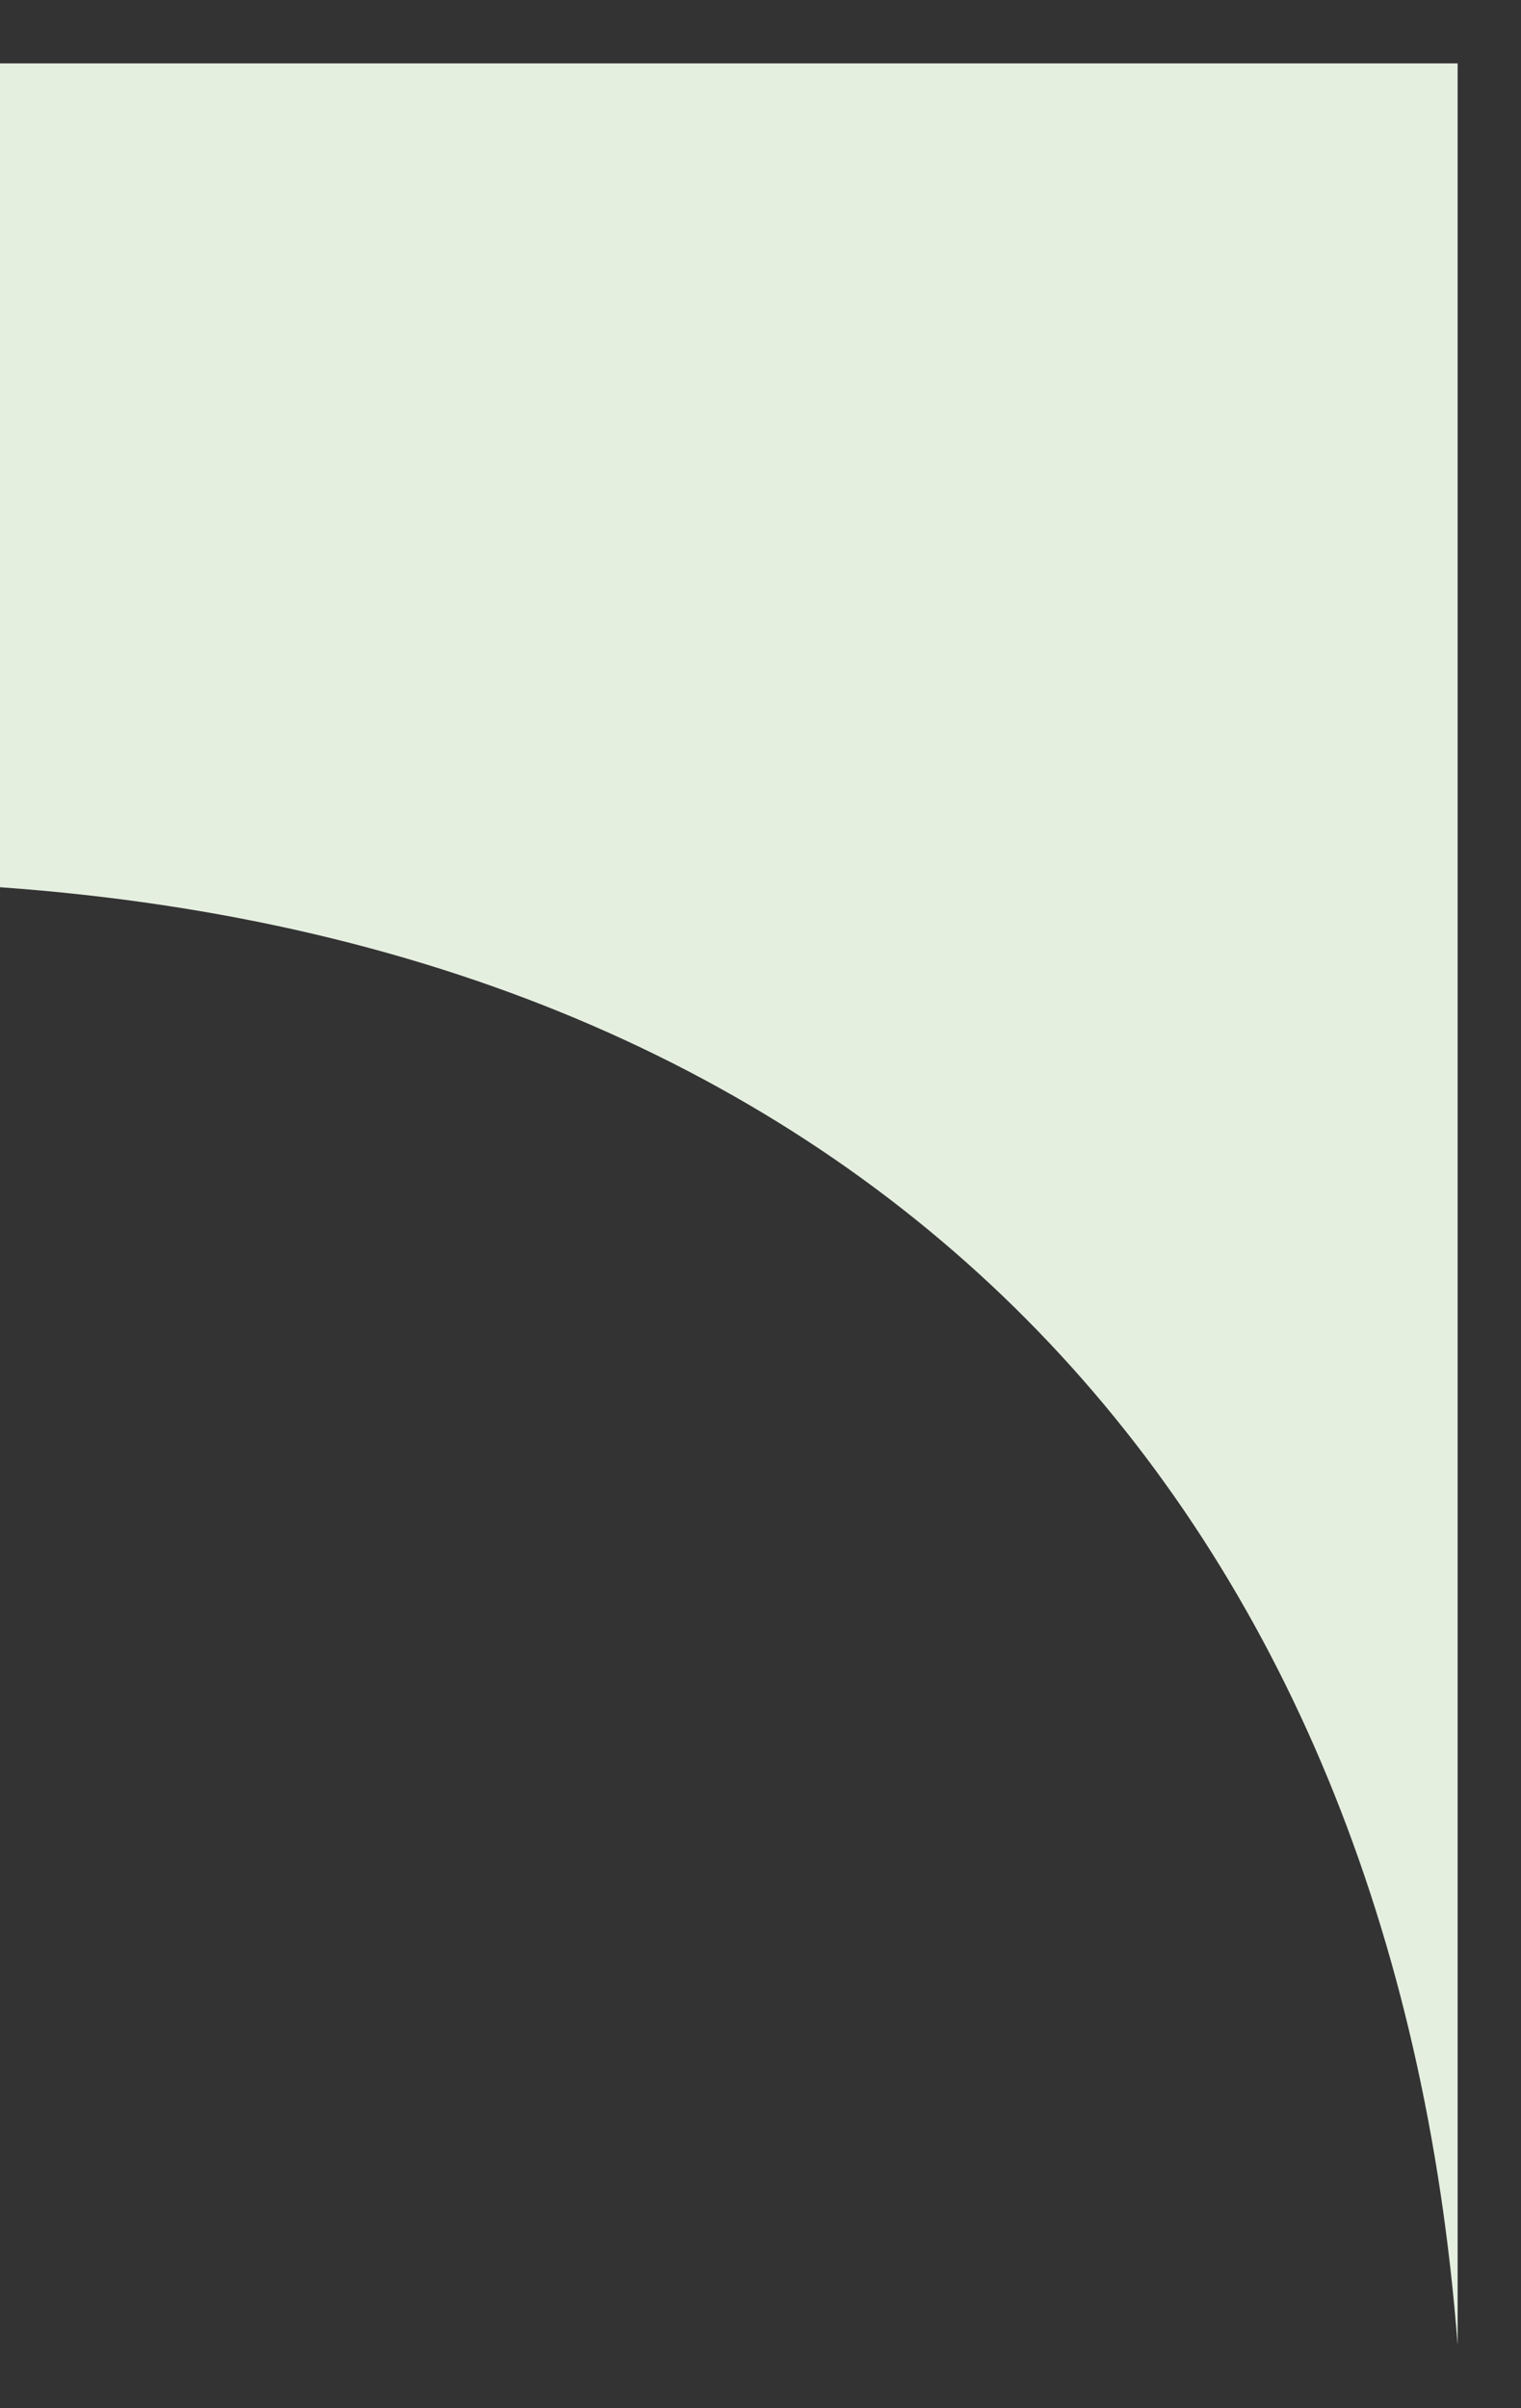
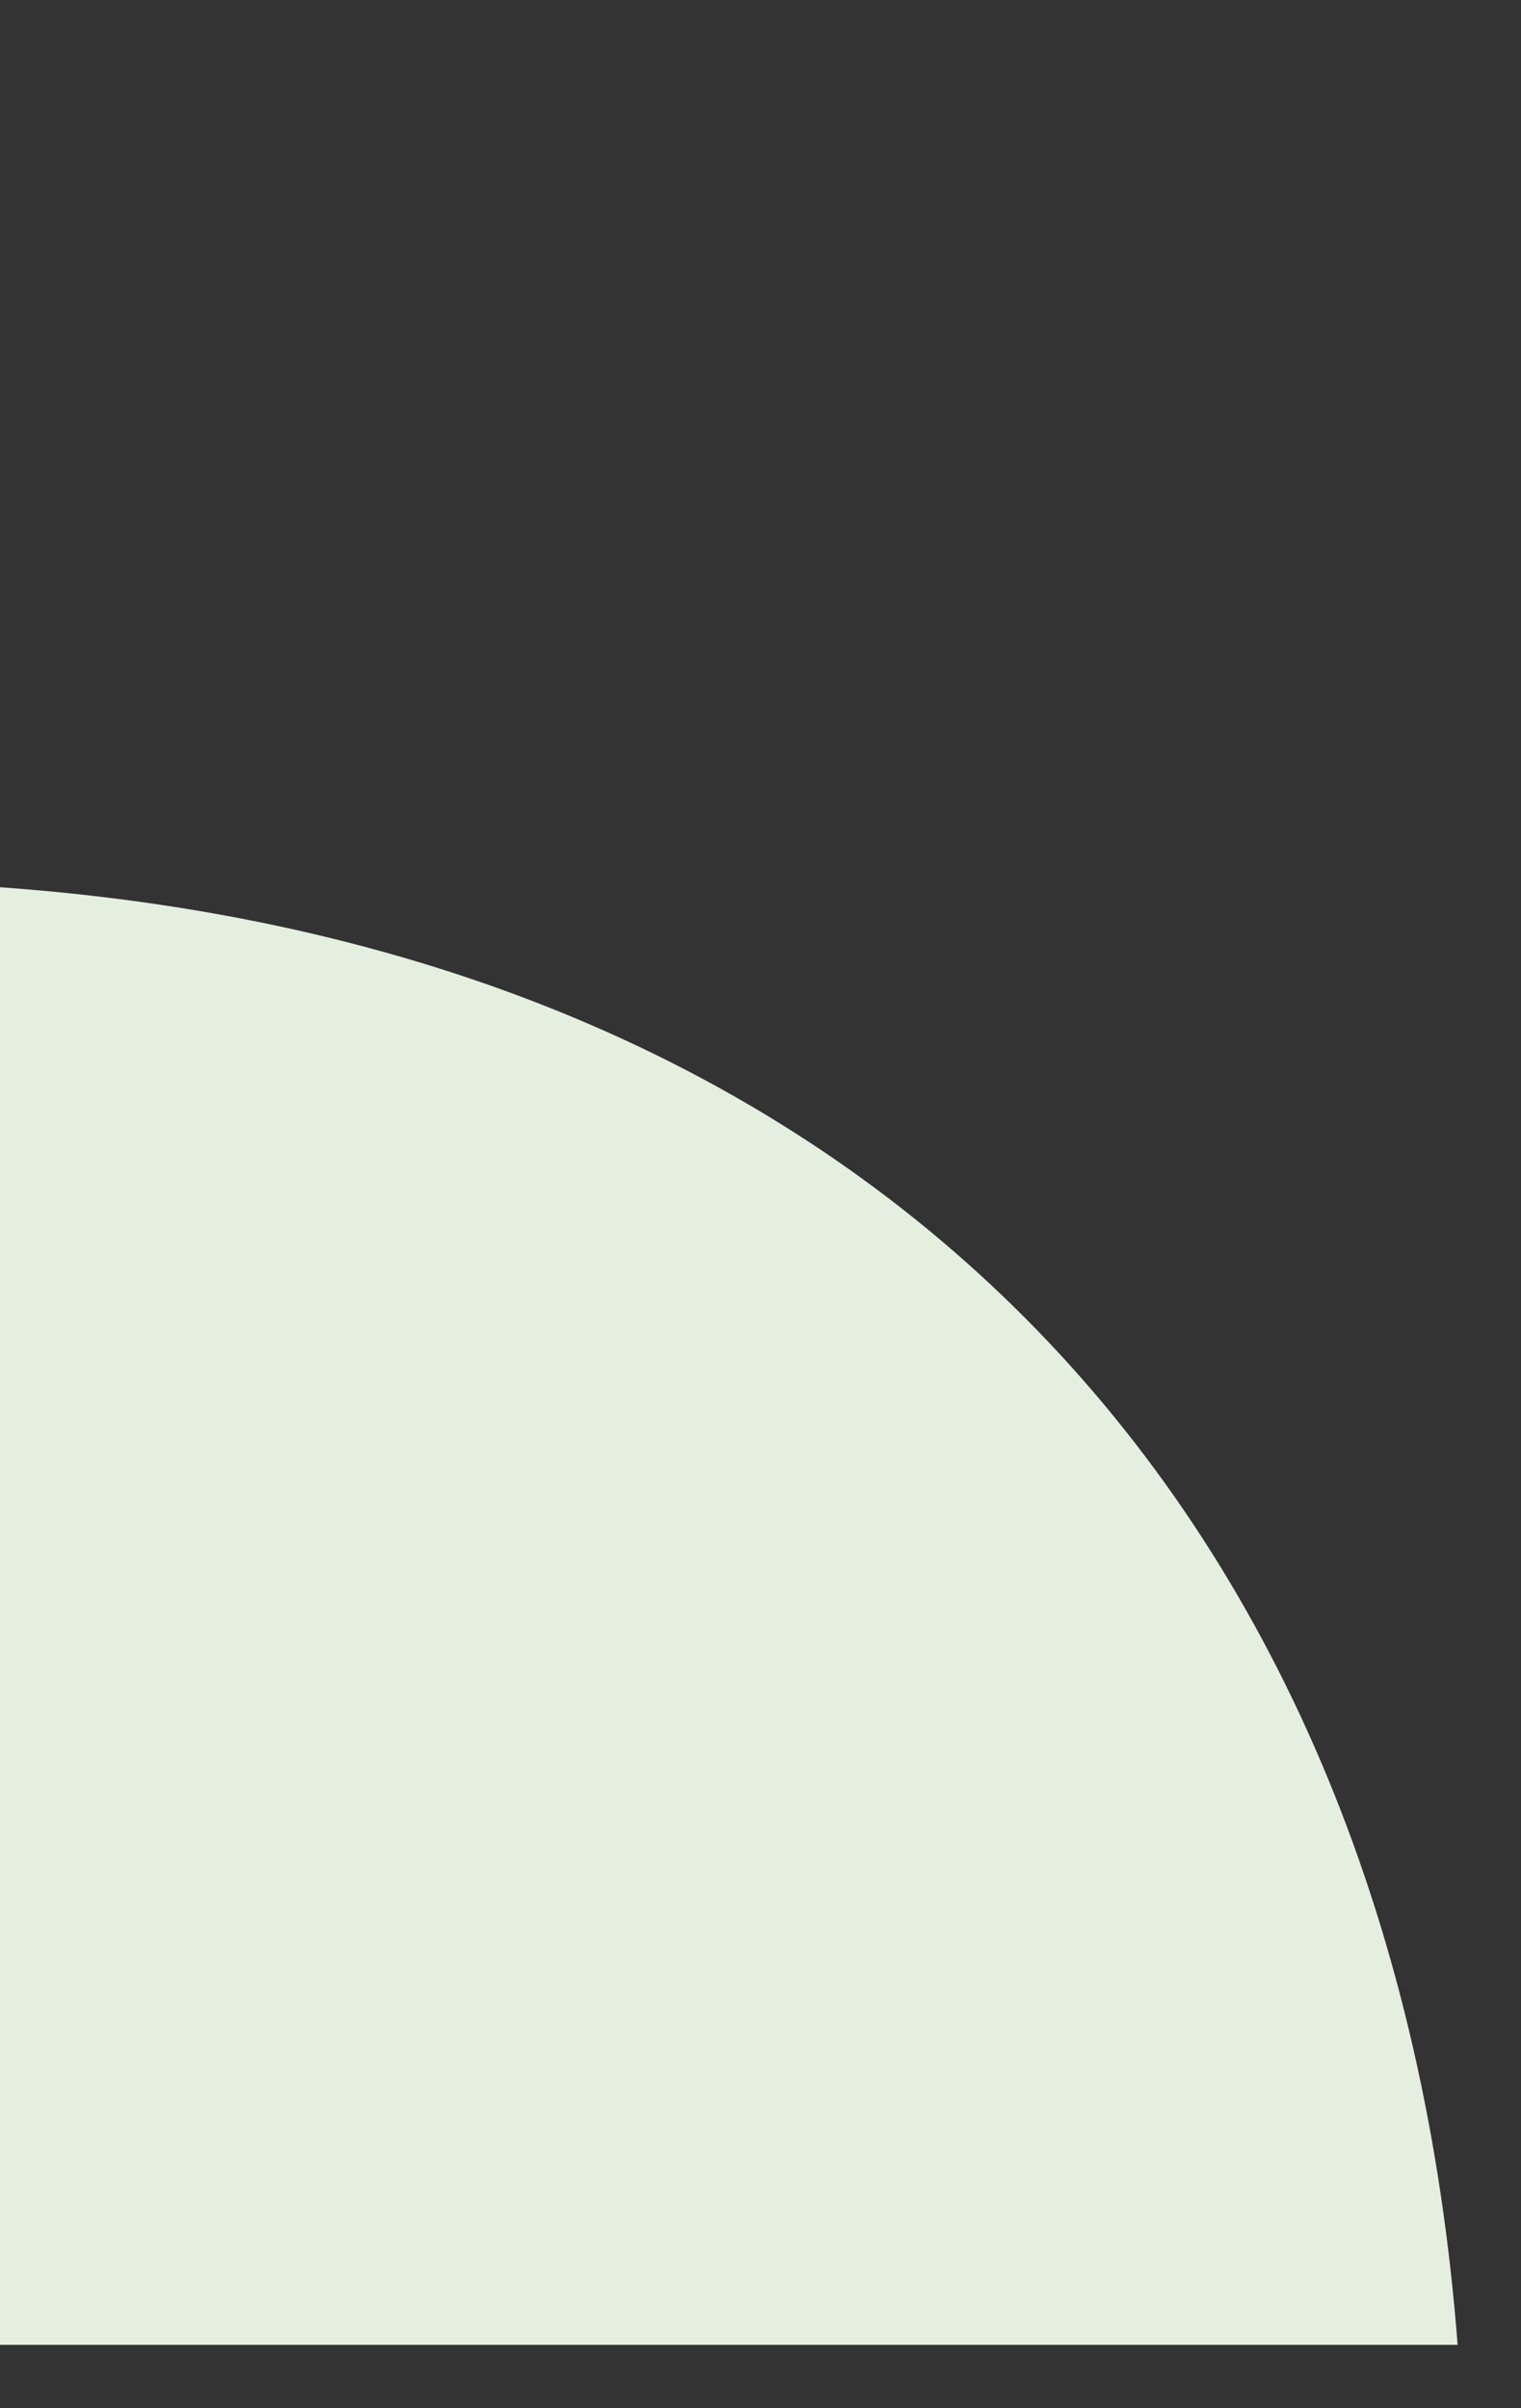
<svg xmlns="http://www.w3.org/2000/svg" width="12" height="19" viewBox="0 0 12 19" fill="none">
  <rect x="0" y="0" width="12" height="19" fill="#333333" stroke="none" />
-   <path d="M0 7C7 7.5 11 12 11.5 18.5V0.5H0V7Z" fill="#E5EFE0" />
+   <path d="M0 7C7 7.5 11 12 11.5 18.5H0V7Z" fill="#E5EFE0" />
</svg>